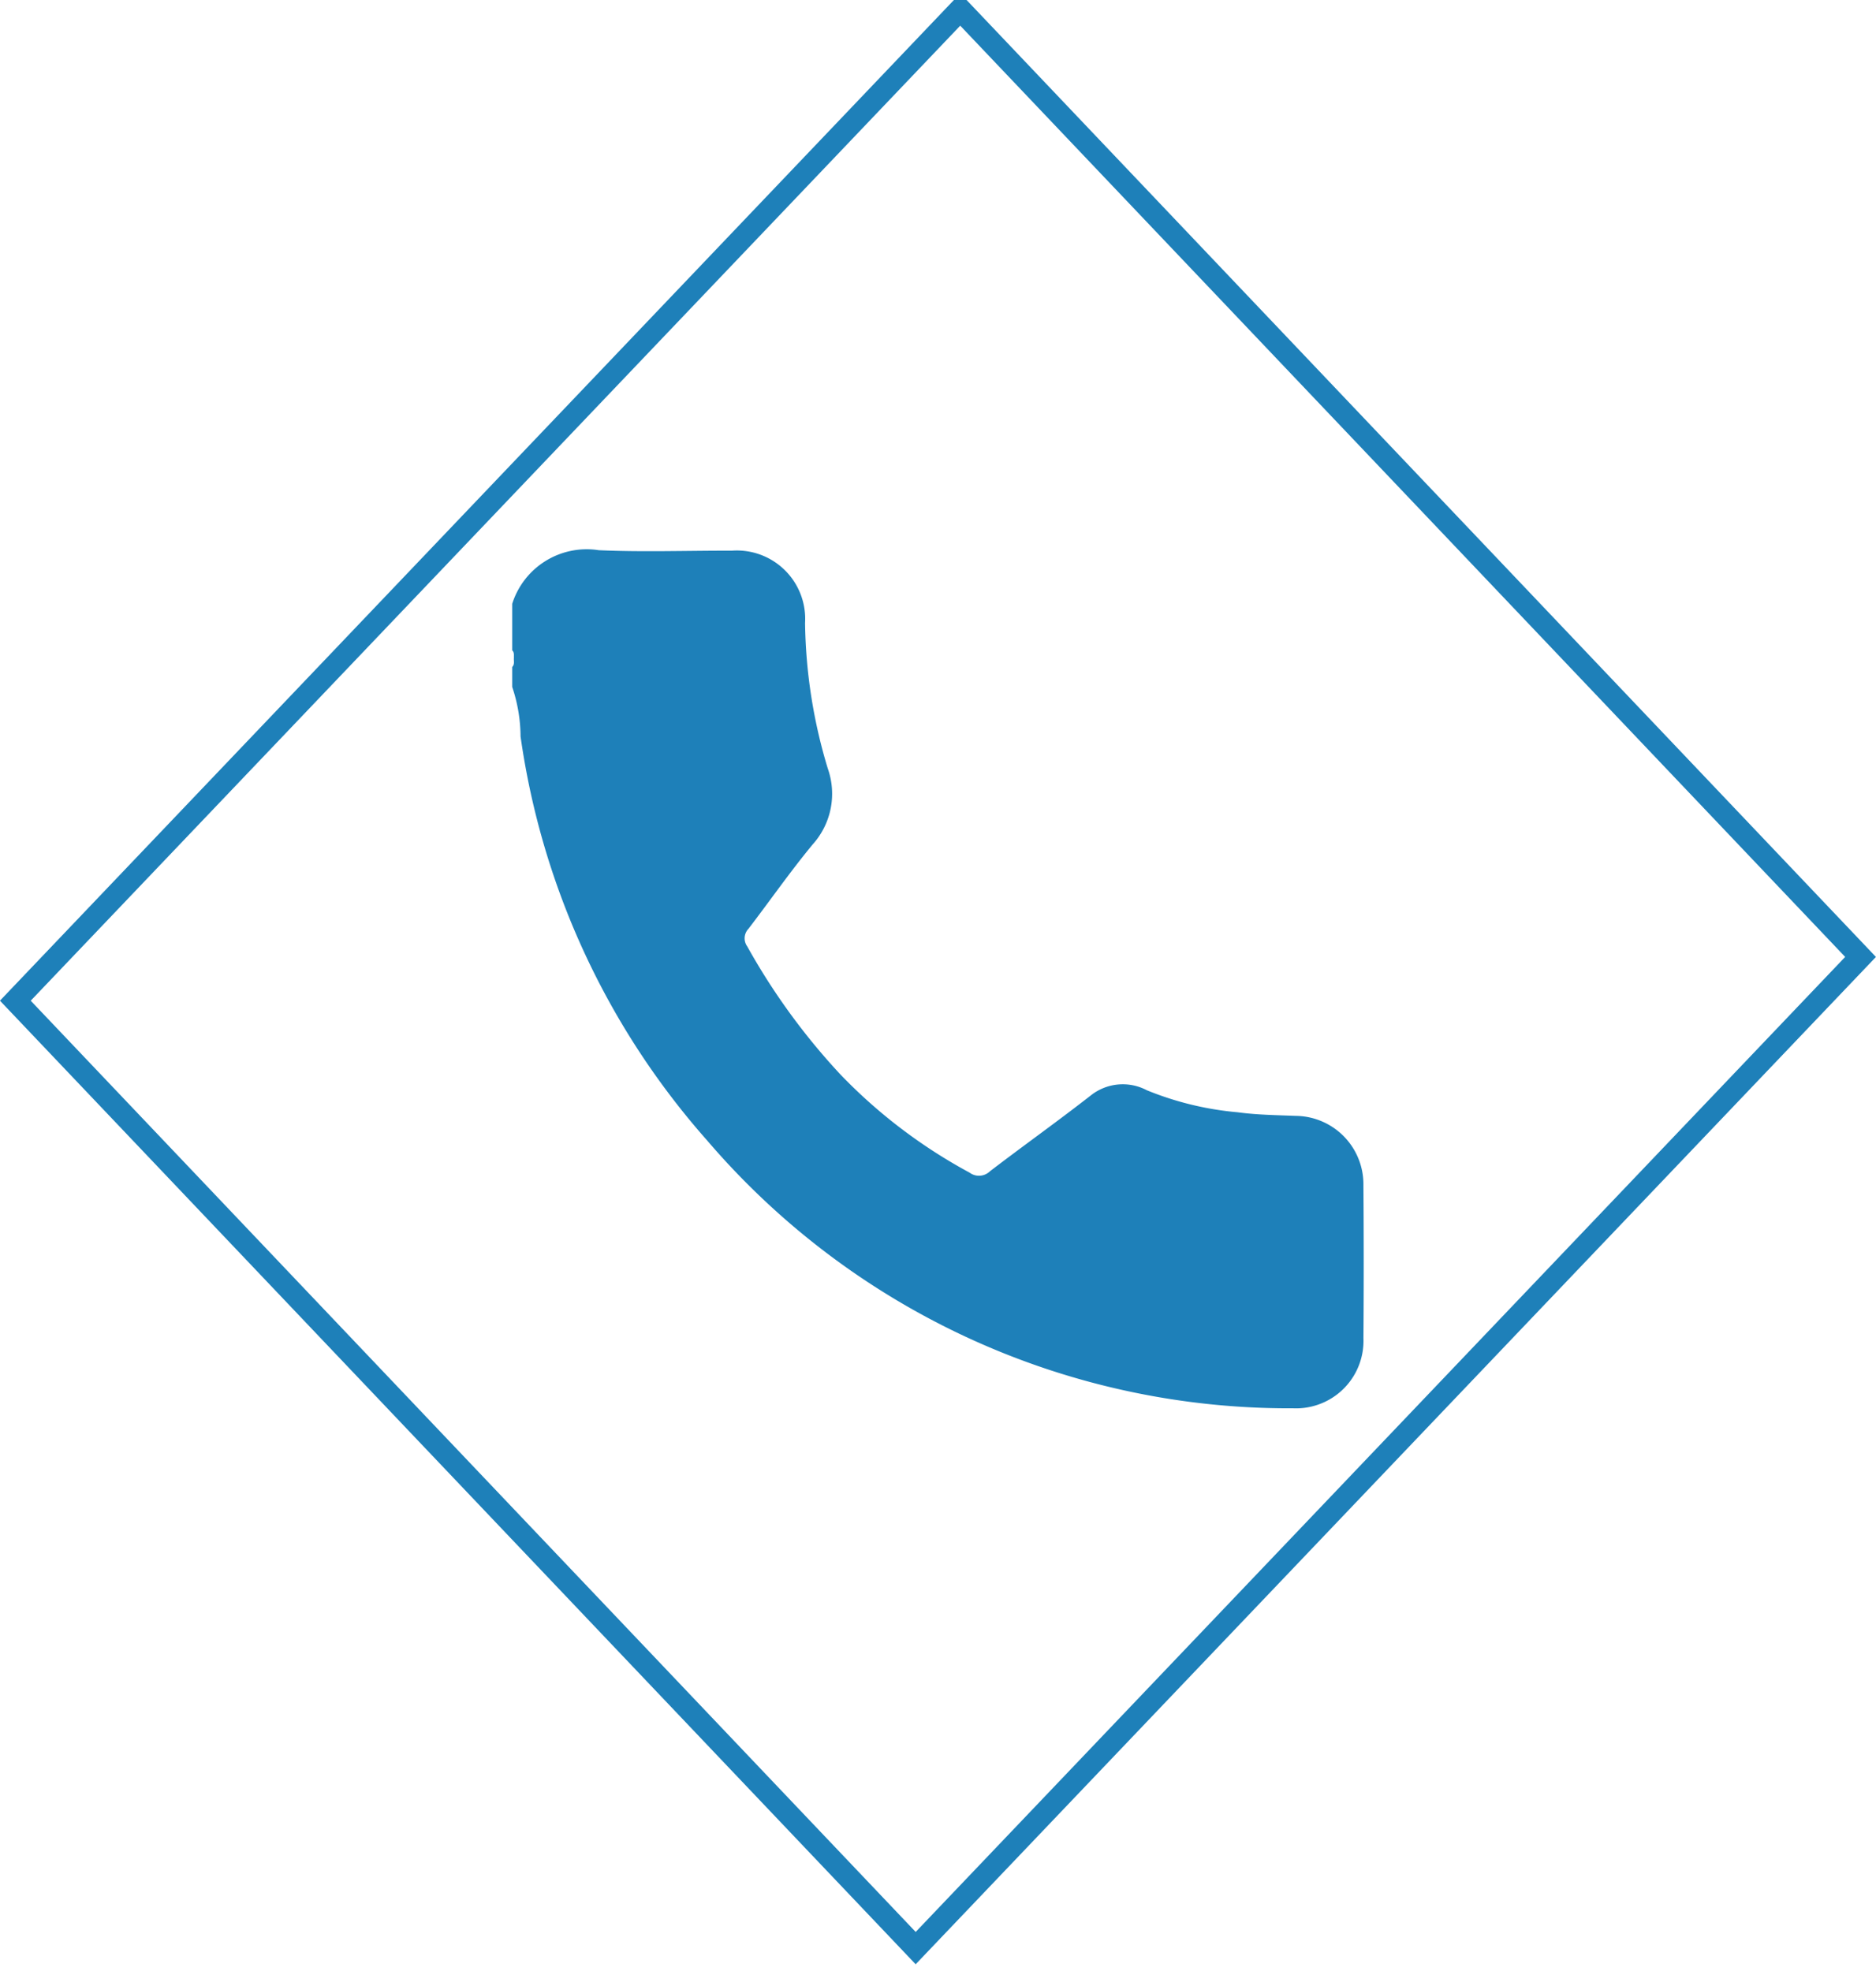
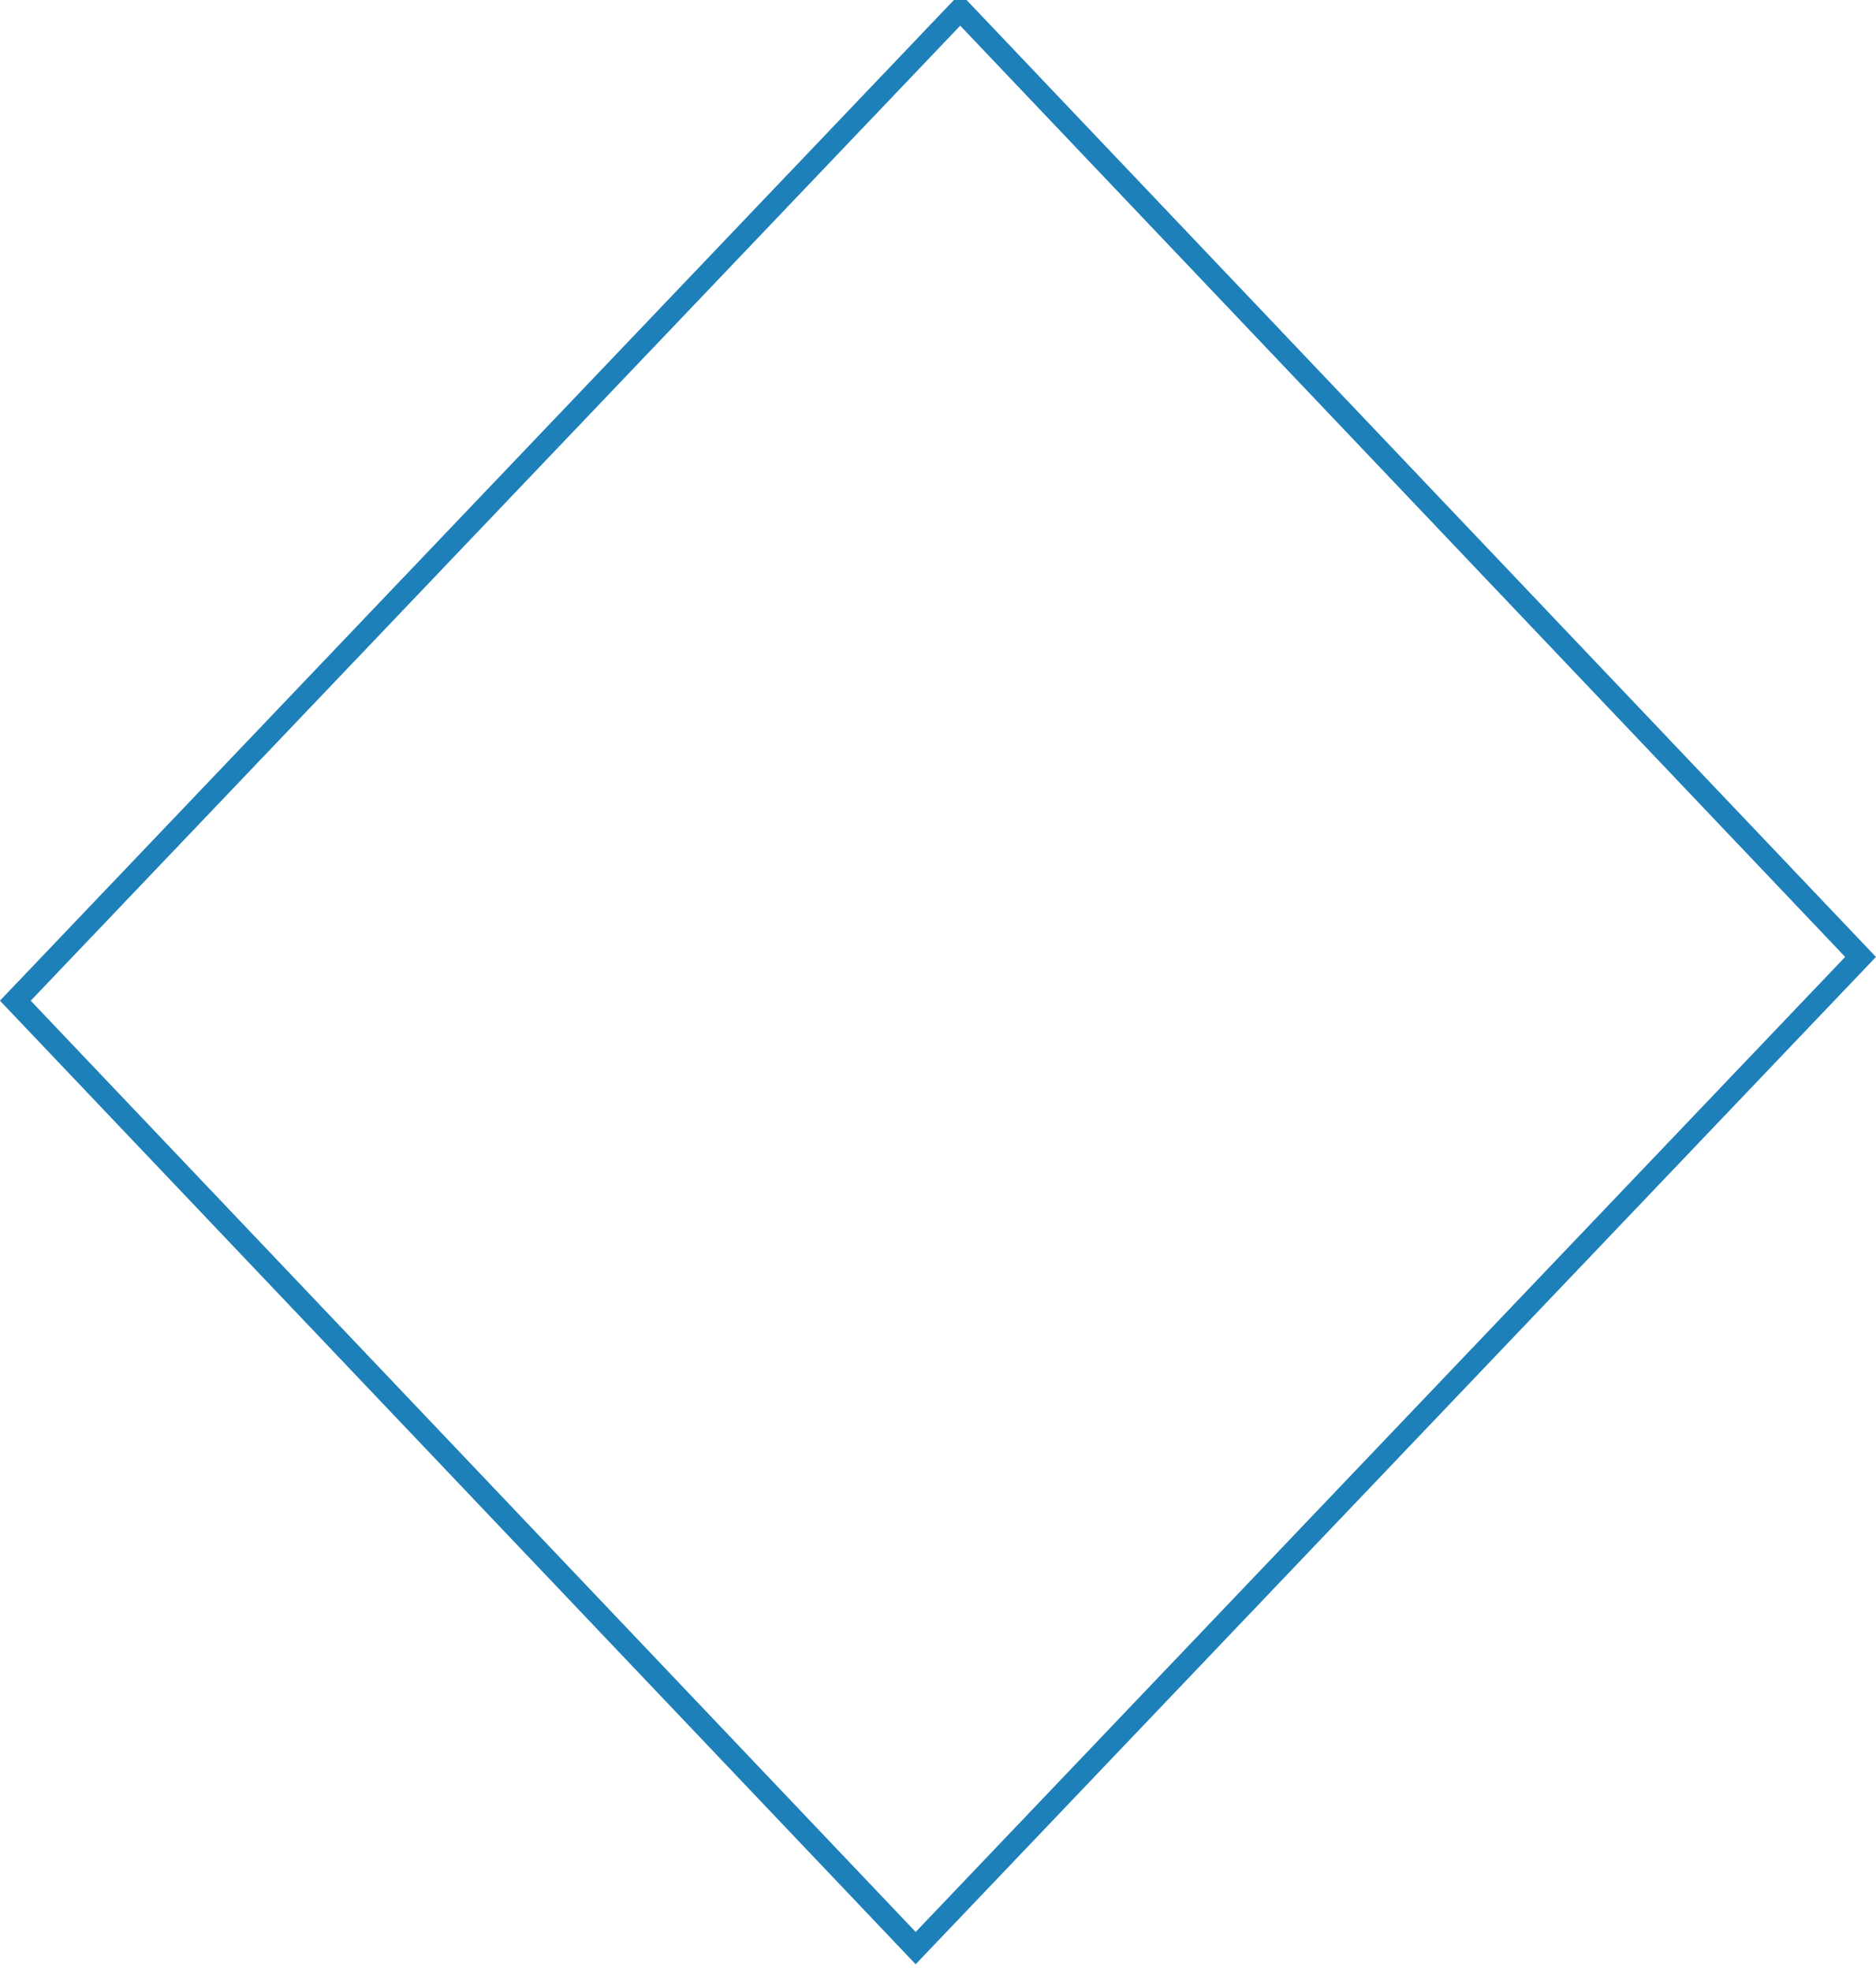
<svg xmlns="http://www.w3.org/2000/svg" id="Layer_1" data-name="Layer 1" viewBox="0 0 84.178 88.451">
  <defs>
    <style>.cls-1{fill:#1e80b9;}.cls-2{fill:none;stroke:#1e80b9;stroke-miterlimit:10;}</style>
  </defs>
  <title>header icons</title>
-   <path class="cls-1" d="M22.983,27.099a3.507,3.507,0,0,1,3.886-2.407c1.985.089,3.978.015,5.967.021a3.067,3.067,0,0,1,3.288,3.244,23.472,23.472,0,0,0,1.018,6.527,3.399,3.399,0,0,1-.67,3.405c-1.013,1.224-1.922,2.534-2.89,3.796a.618.618,0,0,0-.051.79,29.331,29.331,0,0,0,4.2,5.767,23.526,23.526,0,0,0,5.775,4.383.706.706,0,0,0,.917-.063c1.498-1.147,3.038-2.242,4.525-3.404a2.309,2.309,0,0,1,2.511-.23,13.999,13.999,0,0,0,4.072.988c.859.117,1.734.128,2.602.162a3.069,3.069,0,0,1,3.045,3.093l-0.0.027q.026,3.431.001,6.863a3.028,3.028,0,0,1-2.911,3.141q-.126.005-.252-.001A34.351,34.351,0,0,1,31.733,51.185a34.686,34.686,0,0,1-8.375-18.133,7.073,7.073,0,0,0-.375-2.224v-.895c.121-.122.061-.276.077-.417-.007-.114.024-.237-.077-.329Z" />
  <polygon class="cls-2" points="43.087 0.427 0.688 44.909 41.087 87.427 83.485 42.945 43.087 0.427" />
</svg>